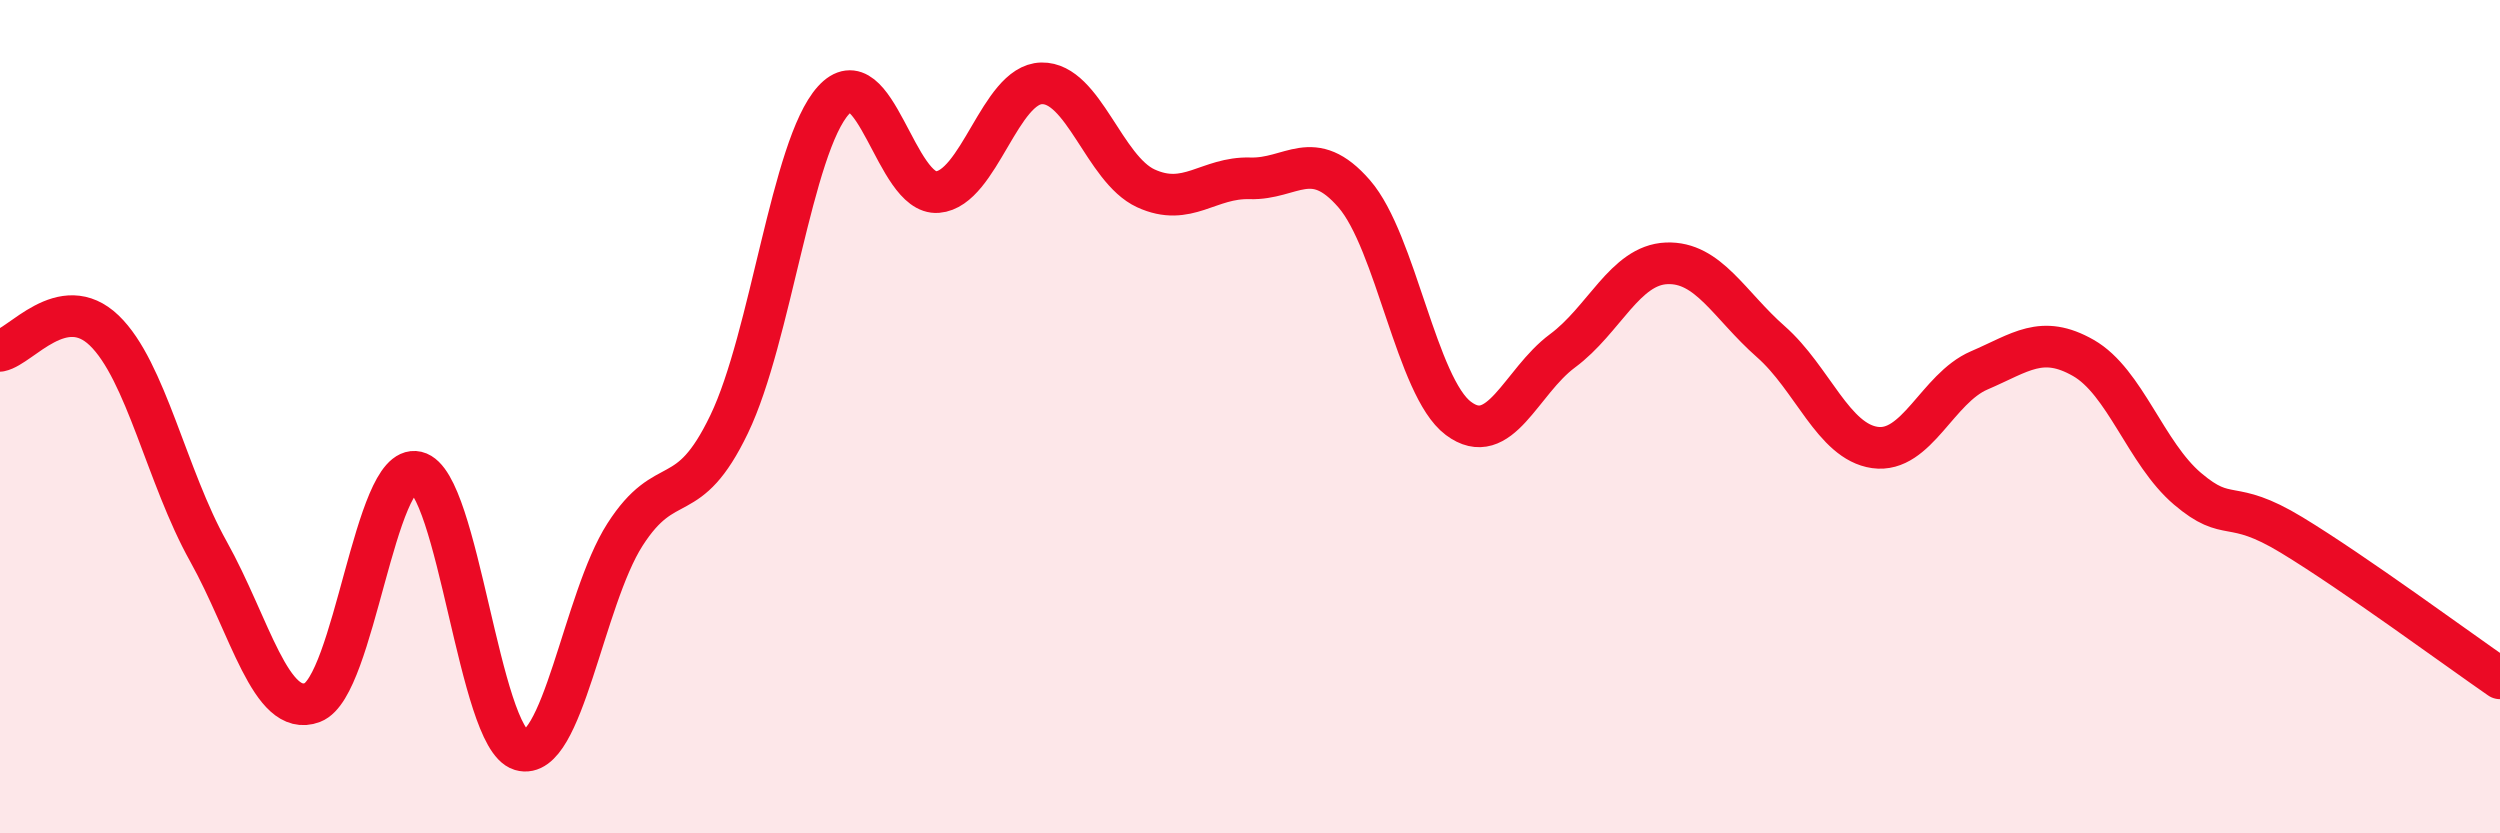
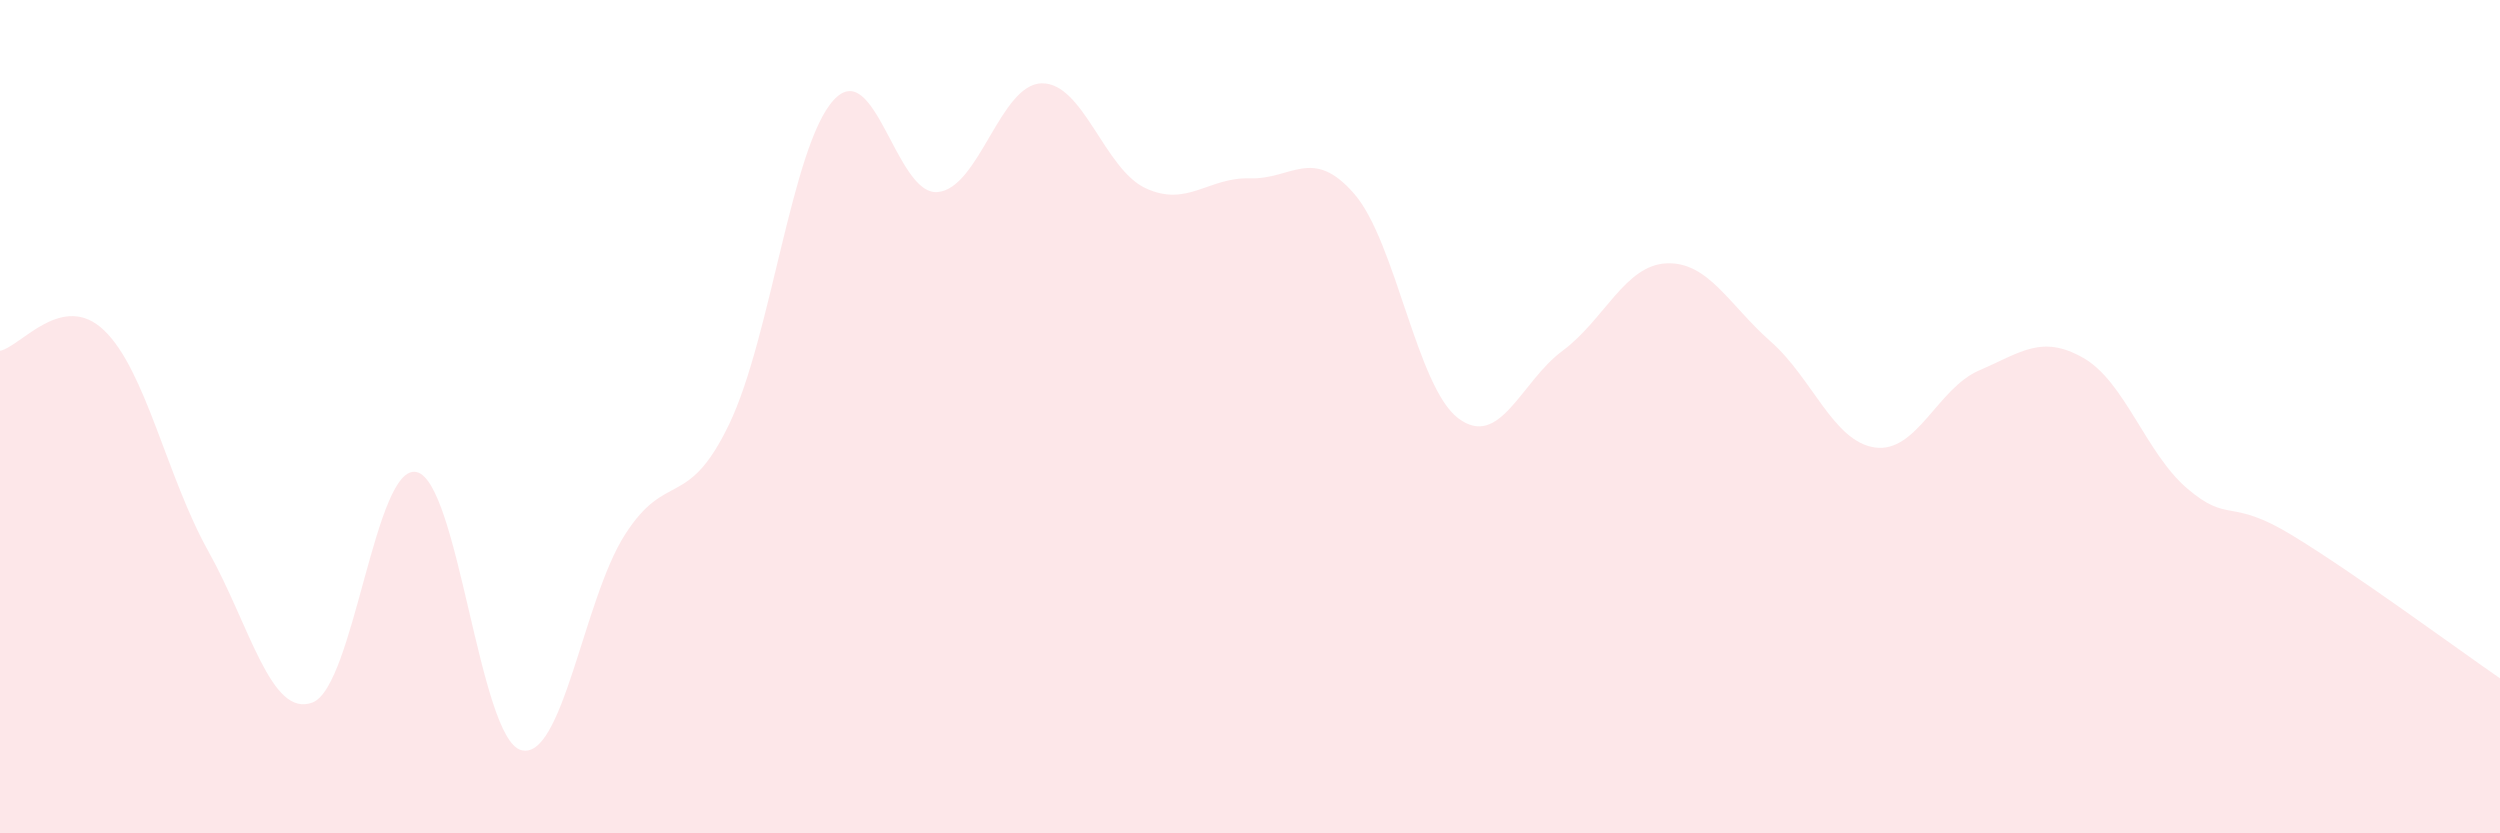
<svg xmlns="http://www.w3.org/2000/svg" width="60" height="20" viewBox="0 0 60 20">
  <path d="M 0,8.42 C 0.5,8.32 1.5,6.97 2.5,7.93 C 3.5,8.89 4,11.44 5,13.23 C 6,15.02 6.5,17.24 7.5,16.86 C 8.5,16.48 9,11.1 10,11.33 C 11,11.56 11.5,17.7 12.5,18 C 13.5,18.3 14,14.39 15,12.83 C 16,11.27 16.5,12.26 17.5,10.18 C 18.5,8.1 19,3.52 20,2.41 C 21,1.3 21.5,4.69 22.5,4.61 C 23.5,4.53 24,2.02 25,2 C 26,1.98 26.5,4.06 27.5,4.52 C 28.5,4.98 29,4.25 30,4.28 C 31,4.31 31.5,3.5 32.5,4.65 C 33.5,5.8 34,9.29 35,10.04 C 36,10.79 36.5,9.16 37.5,8.42 C 38.5,7.68 39,6.36 40,6.32 C 41,6.28 41.5,7.32 42.5,8.2 C 43.5,9.08 44,10.6 45,10.74 C 46,10.88 46.5,9.32 47.5,8.89 C 48.5,8.46 49,8.02 50,8.59 C 51,9.16 51.5,10.88 52.5,11.73 C 53.5,12.58 53.5,11.93 55,12.84 C 56.5,13.75 59,15.59 60,16.28L60 20L0 20Z" fill="#EB0A25" opacity="0.1" stroke-linecap="round" stroke-linejoin="round" />
-   <path d="M 0,8.42 C 0.5,8.32 1.5,6.97 2.5,7.93 C 3.5,8.89 4,11.44 5,13.23 C 6,15.02 6.5,17.24 7.5,16.86 C 8.5,16.48 9,11.1 10,11.33 C 11,11.56 11.5,17.7 12.5,18 C 13.5,18.3 14,14.39 15,12.83 C 16,11.27 16.5,12.26 17.5,10.18 C 18.5,8.1 19,3.52 20,2.41 C 21,1.3 21.5,4.69 22.5,4.61 C 23.5,4.53 24,2.02 25,2 C 26,1.98 26.5,4.06 27.5,4.52 C 28.5,4.98 29,4.25 30,4.28 C 31,4.31 31.5,3.5 32.5,4.65 C 33.5,5.8 34,9.29 35,10.04 C 36,10.79 36.5,9.16 37.5,8.42 C 38.5,7.68 39,6.36 40,6.32 C 41,6.28 41.5,7.32 42.5,8.2 C 43.5,9.08 44,10.6 45,10.74 C 46,10.88 46.5,9.32 47.5,8.89 C 48.5,8.46 49,8.02 50,8.59 C 51,9.16 51.5,10.88 52.5,11.73 C 53.5,12.58 53.5,11.93 55,12.84 C 56.5,13.75 59,15.59 60,16.28" stroke="#EB0A25" stroke-width="1" fill="none" stroke-linecap="round" stroke-linejoin="round" />
</svg>